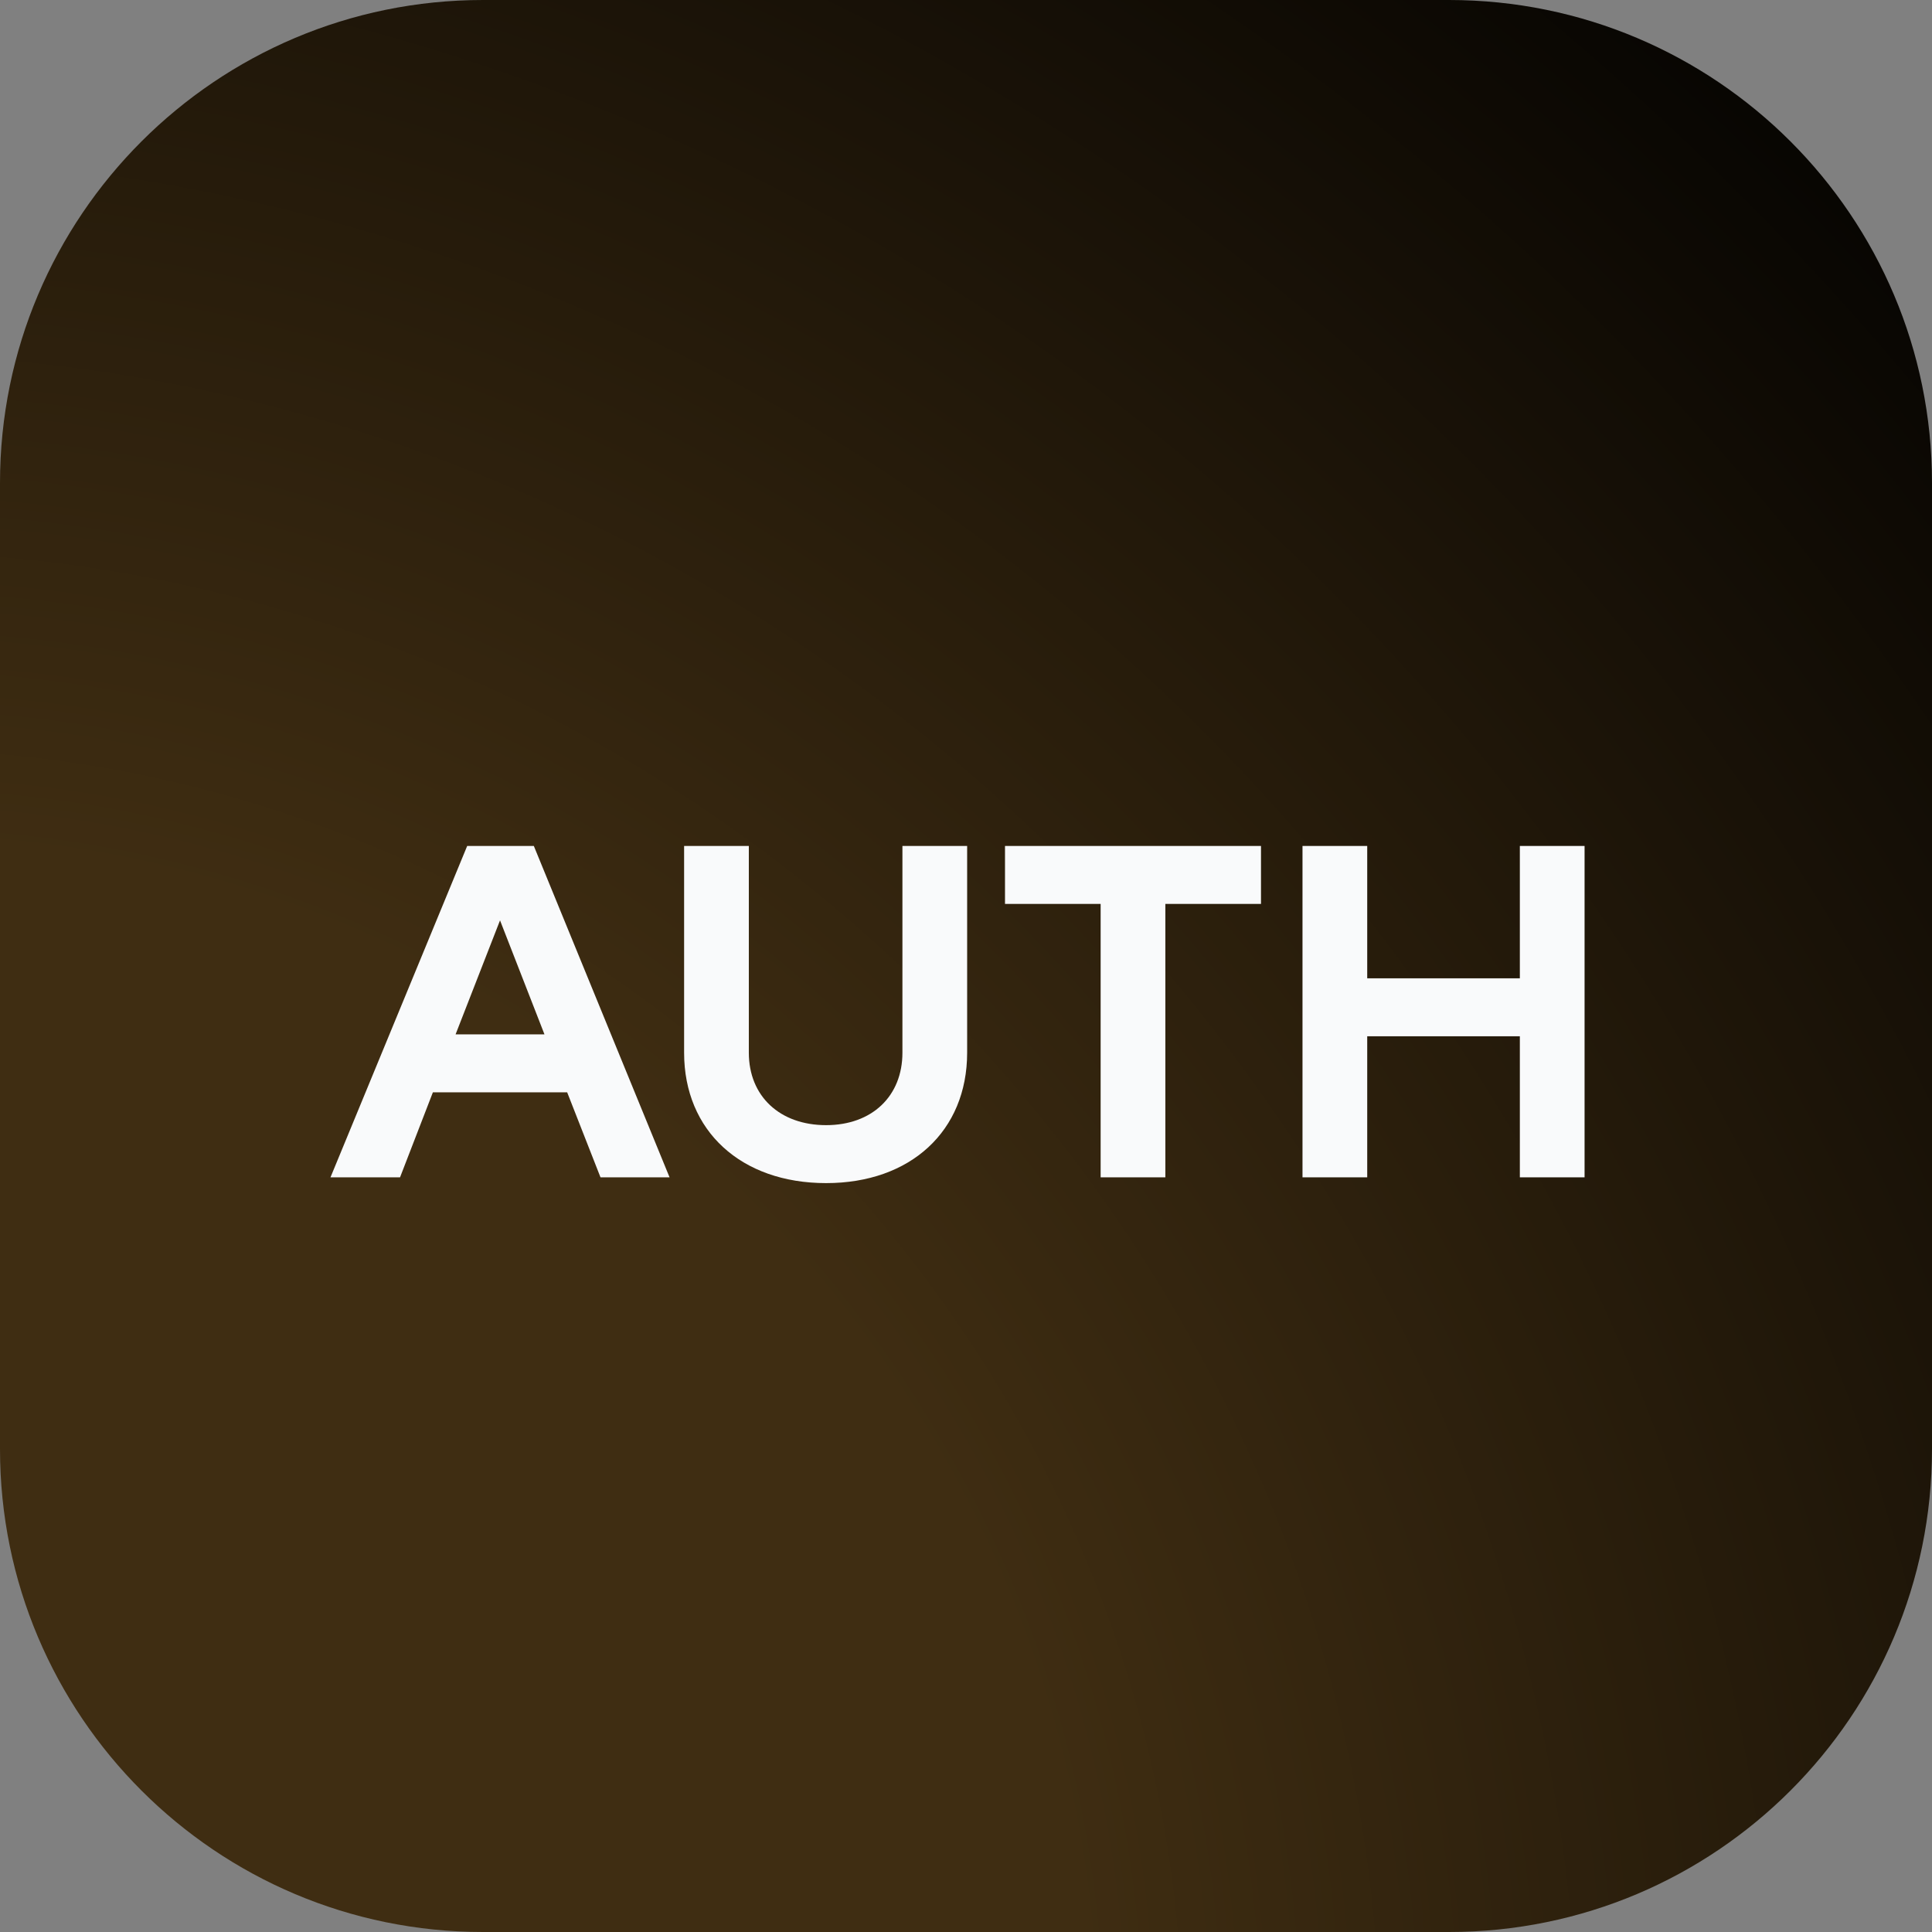
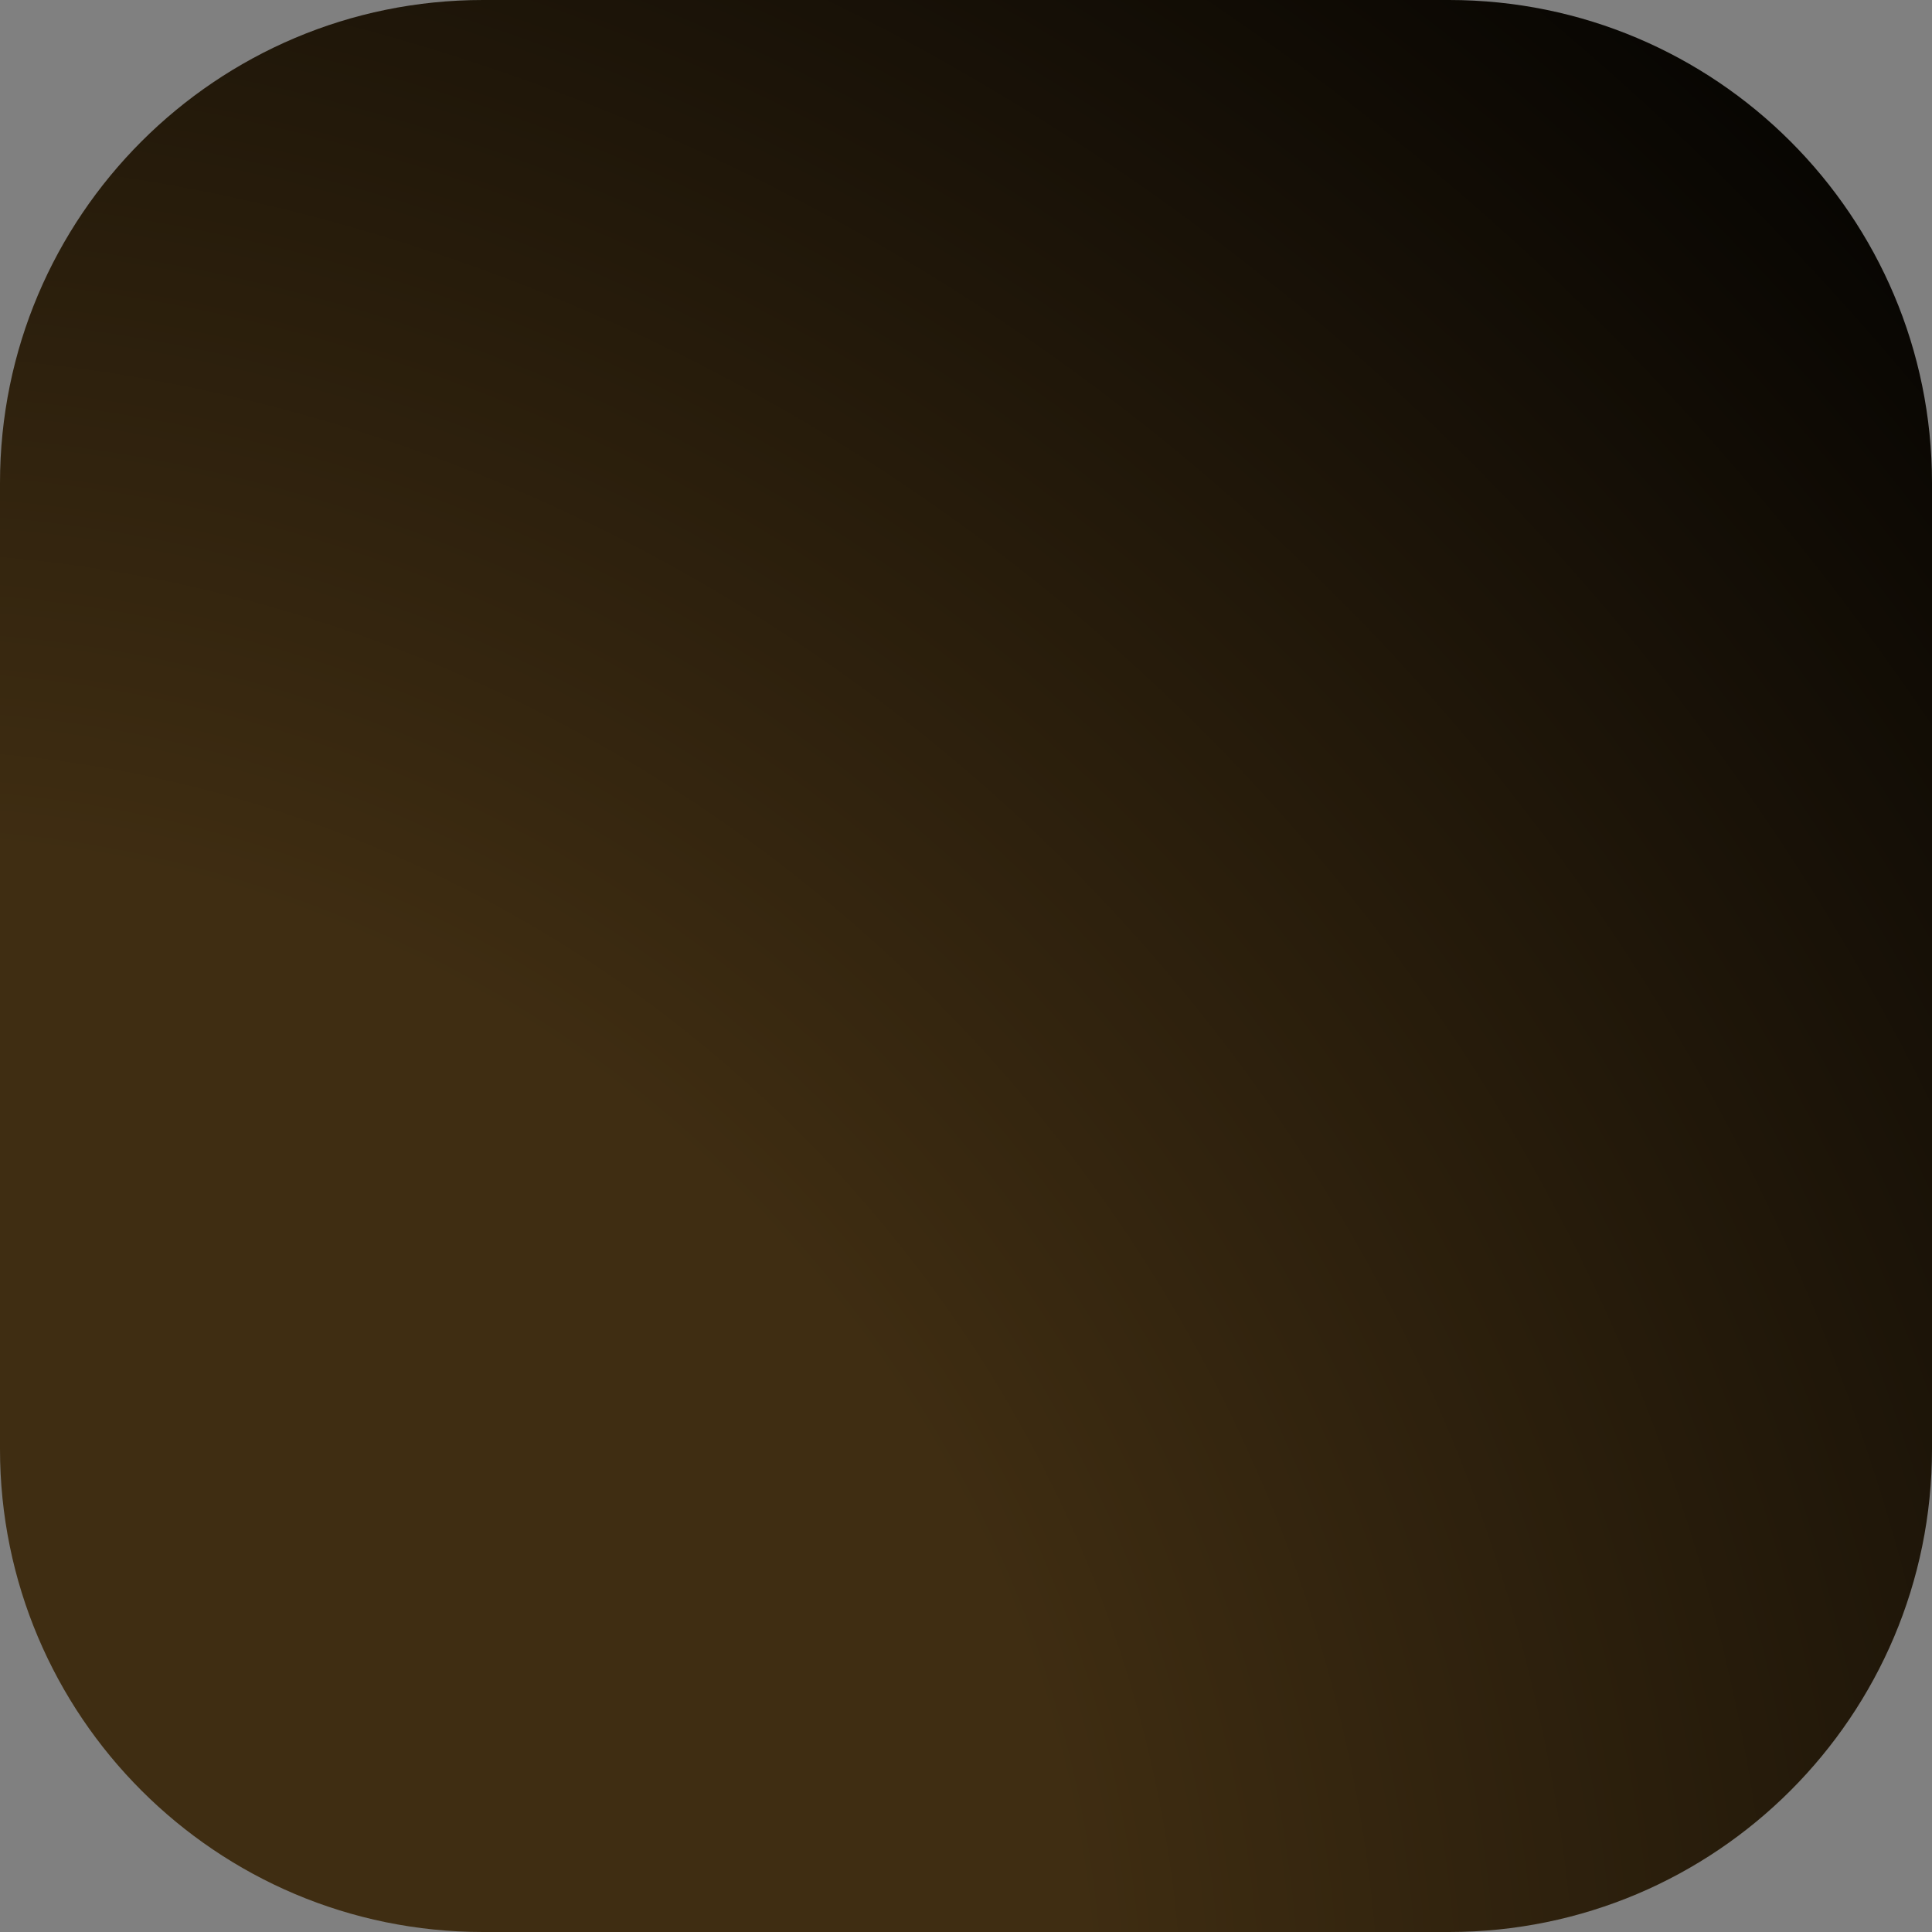
<svg xmlns="http://www.w3.org/2000/svg" width="64" height="64" viewBox="0 0 64 64" fill="none">
  <rect x="0" y="0" width="64" height="64" fill="#808080" stroke="none" />
  <path d="M0 16C0 7.163 7.163 0 16 0H48C56.837 0 64 7.163 64 16V48C64 56.837 56.837 64 48 64H16C7.163 64 0 56.837 0 48V16Z" fill="url(#paint0_radial_756_3271)" />
-   <path d="M19.892 39L18.788 36.184H14.34L13.252 39H10.948L15.476 28.024H17.684L22.18 39H19.892ZM15.092 34.264H18.036L16.564 30.488L15.092 34.264ZM27.366 39.192C24.55 39.192 22.662 37.464 22.662 34.872V28.024H24.806V34.872C24.806 36.312 25.83 37.272 27.366 37.272C28.886 37.272 29.894 36.312 29.894 34.872V28.024H32.038V34.872C32.038 37.464 30.166 39.192 27.366 39.192ZM36.46 39V29.944H33.292V28.024H41.772V29.944H38.604V39H36.46ZM43.147 39V28.024H45.291V32.408H50.347V28.024H52.491V39H50.347V34.328H45.291V39H43.147Z" fill="#F9FAFB" />
  <defs>
    <radialGradient id="paint0_radial_756_3271" cx="0" cy="0" r="1" gradientUnits="userSpaceOnUse" gradientTransform="translate(2.00886e-06 64) rotate(-45) scale(90.51 95.327)">
      <stop offset="0.38" stop-color="#3F2D12" />
      <stop offset="1" />
    </radialGradient>
  </defs>
</svg>